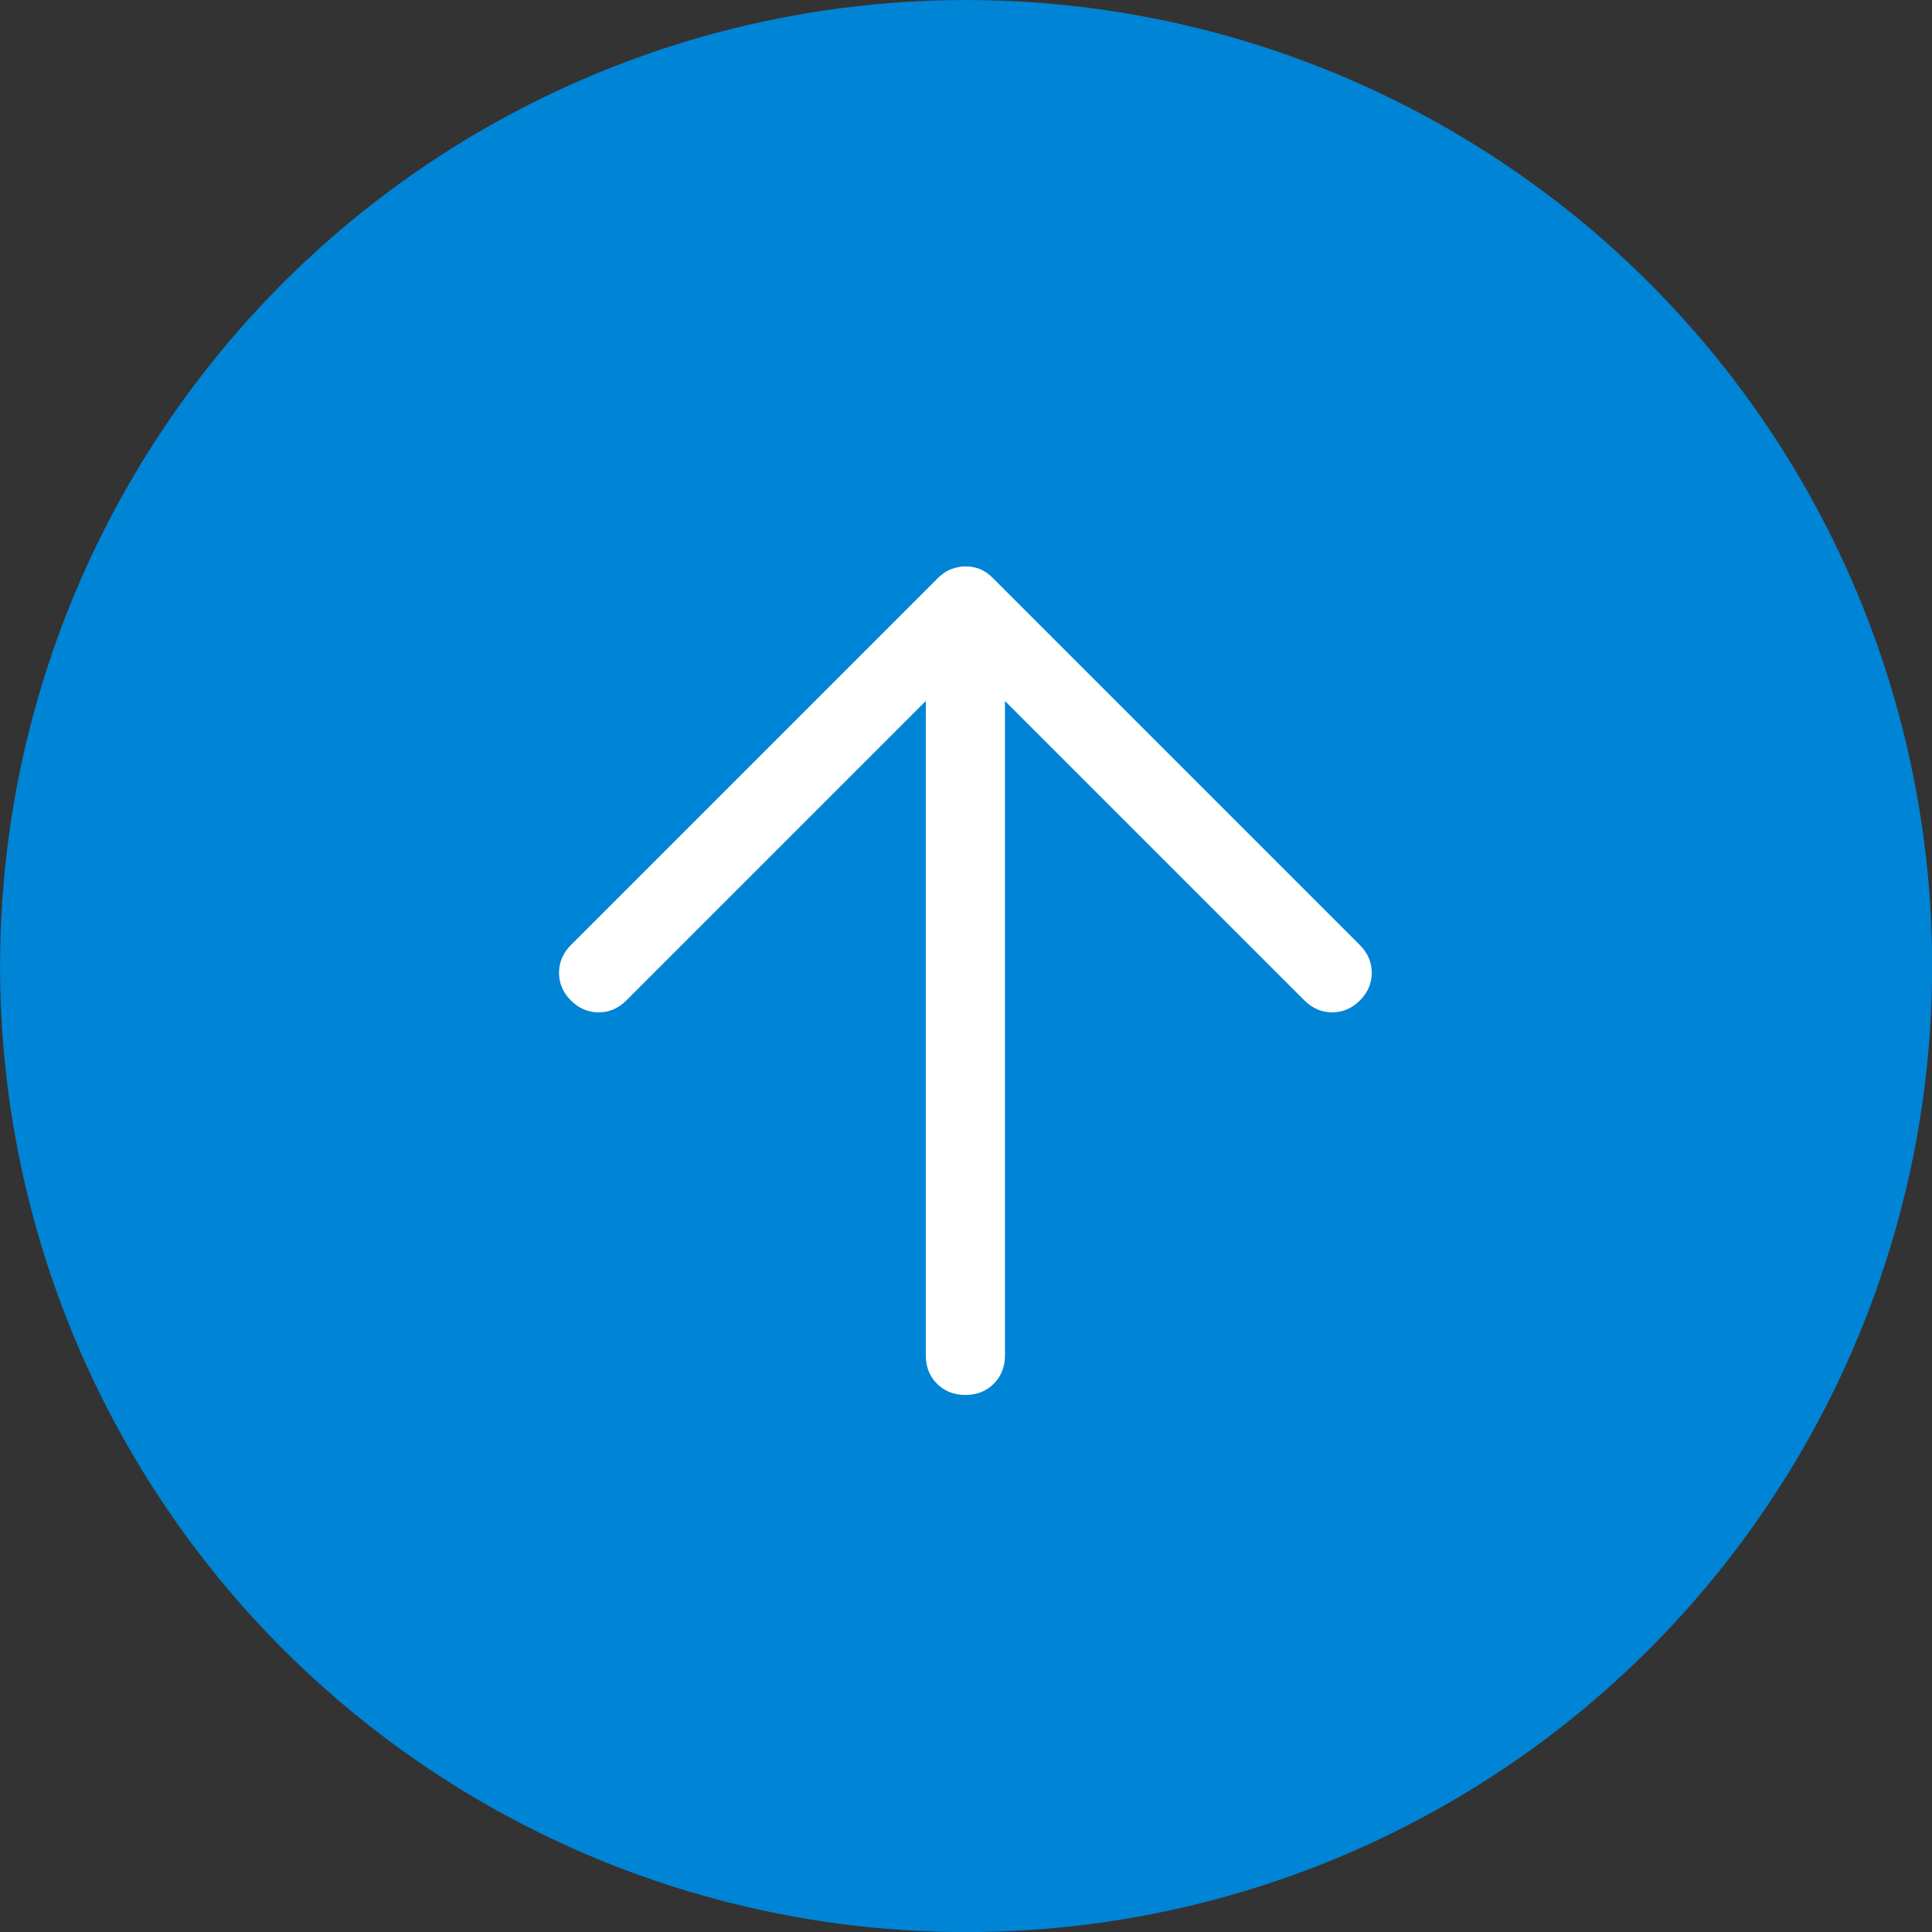
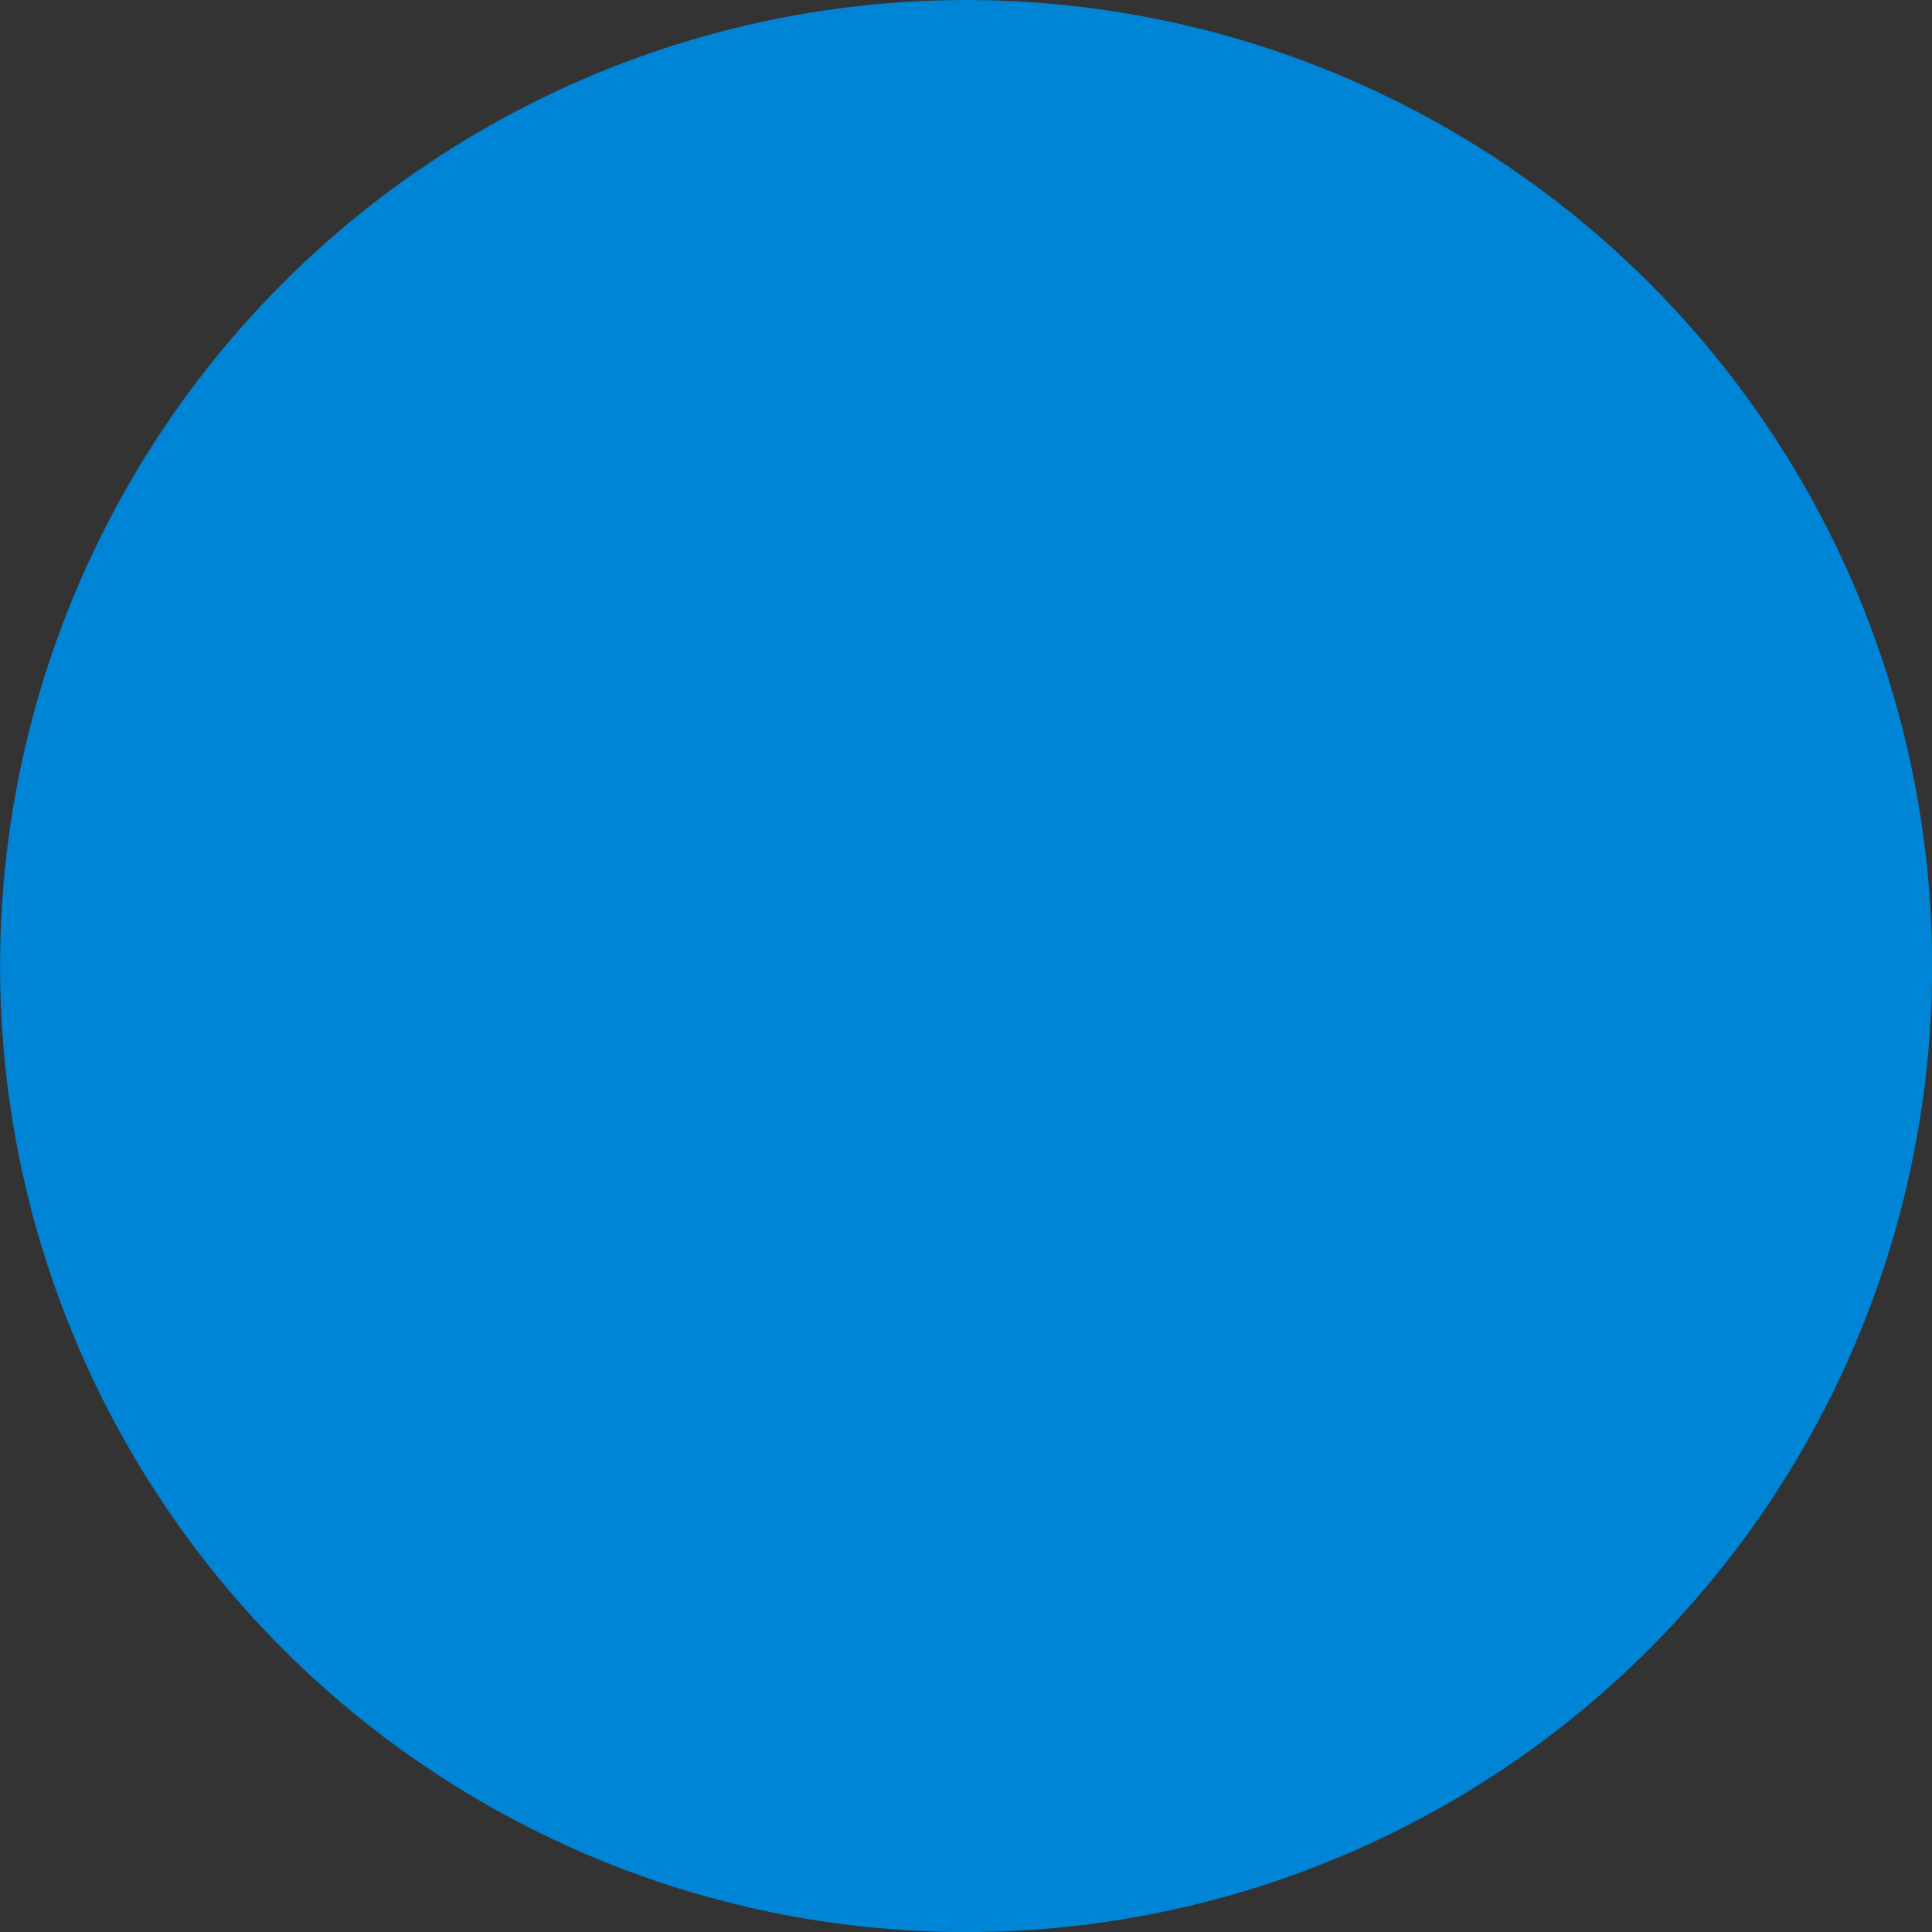
<svg xmlns="http://www.w3.org/2000/svg" width="100%" height="100%" viewBox="0 0 38 38" version="1.1" xml:space="preserve" style="fill-rule:evenodd;clip-rule:evenodd;stroke-linejoin:round;stroke-miterlimit:2;">
  <rect x="0" y="0" width="38" height="38" fill="#333333" stroke="none" />
  <g transform="matrix(1.45,0,0,1.45,-18.611,-8.008)">
    <circle cx="25.94" cy="18.627" r="13.104" style="fill:rgb(0,132,213);" />
  </g>
  <g transform="matrix(0.519,0,0,0.519,6.532,6.677)">
-     <path d="M24,40C23.567,40 23.208,39.858 22.925,39.575C22.642,39.292 22.5,38.933 22.5,38.5L22.5,13.7L11.15,25.05C10.85,25.35 10.5,25.5 10.1,25.5C9.7,25.5 9.35,25.35 9.05,25.05C8.75,24.75 8.6,24.4 8.6,24C8.6,23.6 8.75,23.25 9.05,22.95L22.95,9.05C23.117,8.883 23.292,8.767 23.475,8.7C23.658,8.633 23.833,8.6 24,8.6C24.2,8.6 24.383,8.633 24.55,8.7C24.717,8.767 24.883,8.883 25.05,9.05L38.95,22.95C39.25,23.25 39.4,23.6 39.4,24C39.4,24.4 39.25,24.75 38.95,25.05C38.65,25.35 38.3,25.5 37.9,25.5C37.5,25.5 37.15,25.35 36.85,25.05L25.5,13.7L25.5,38.5C25.5,38.933 25.358,39.292 25.075,39.575C24.792,39.858 24.433,40 24,40Z" style="fill:white;fill-rule:nonzero;" />
-   </g>
+     </g>
</svg>